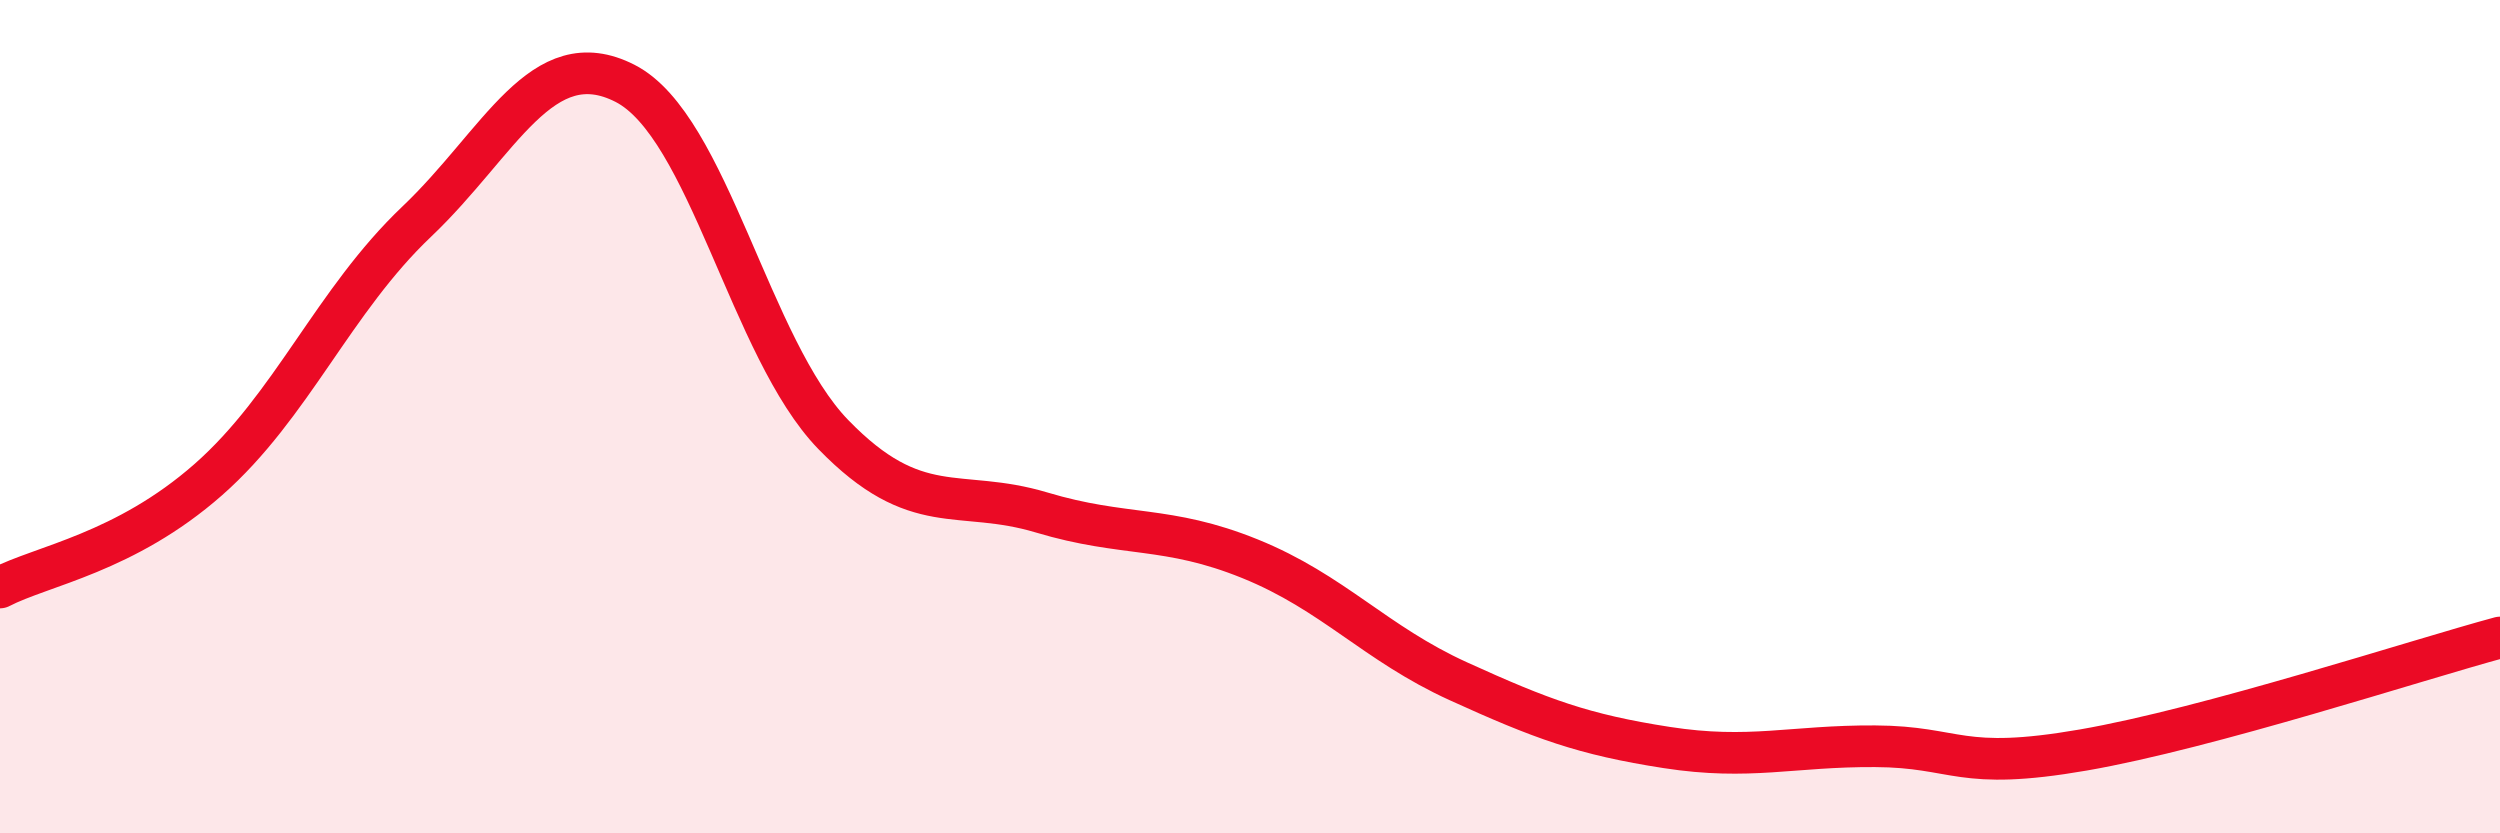
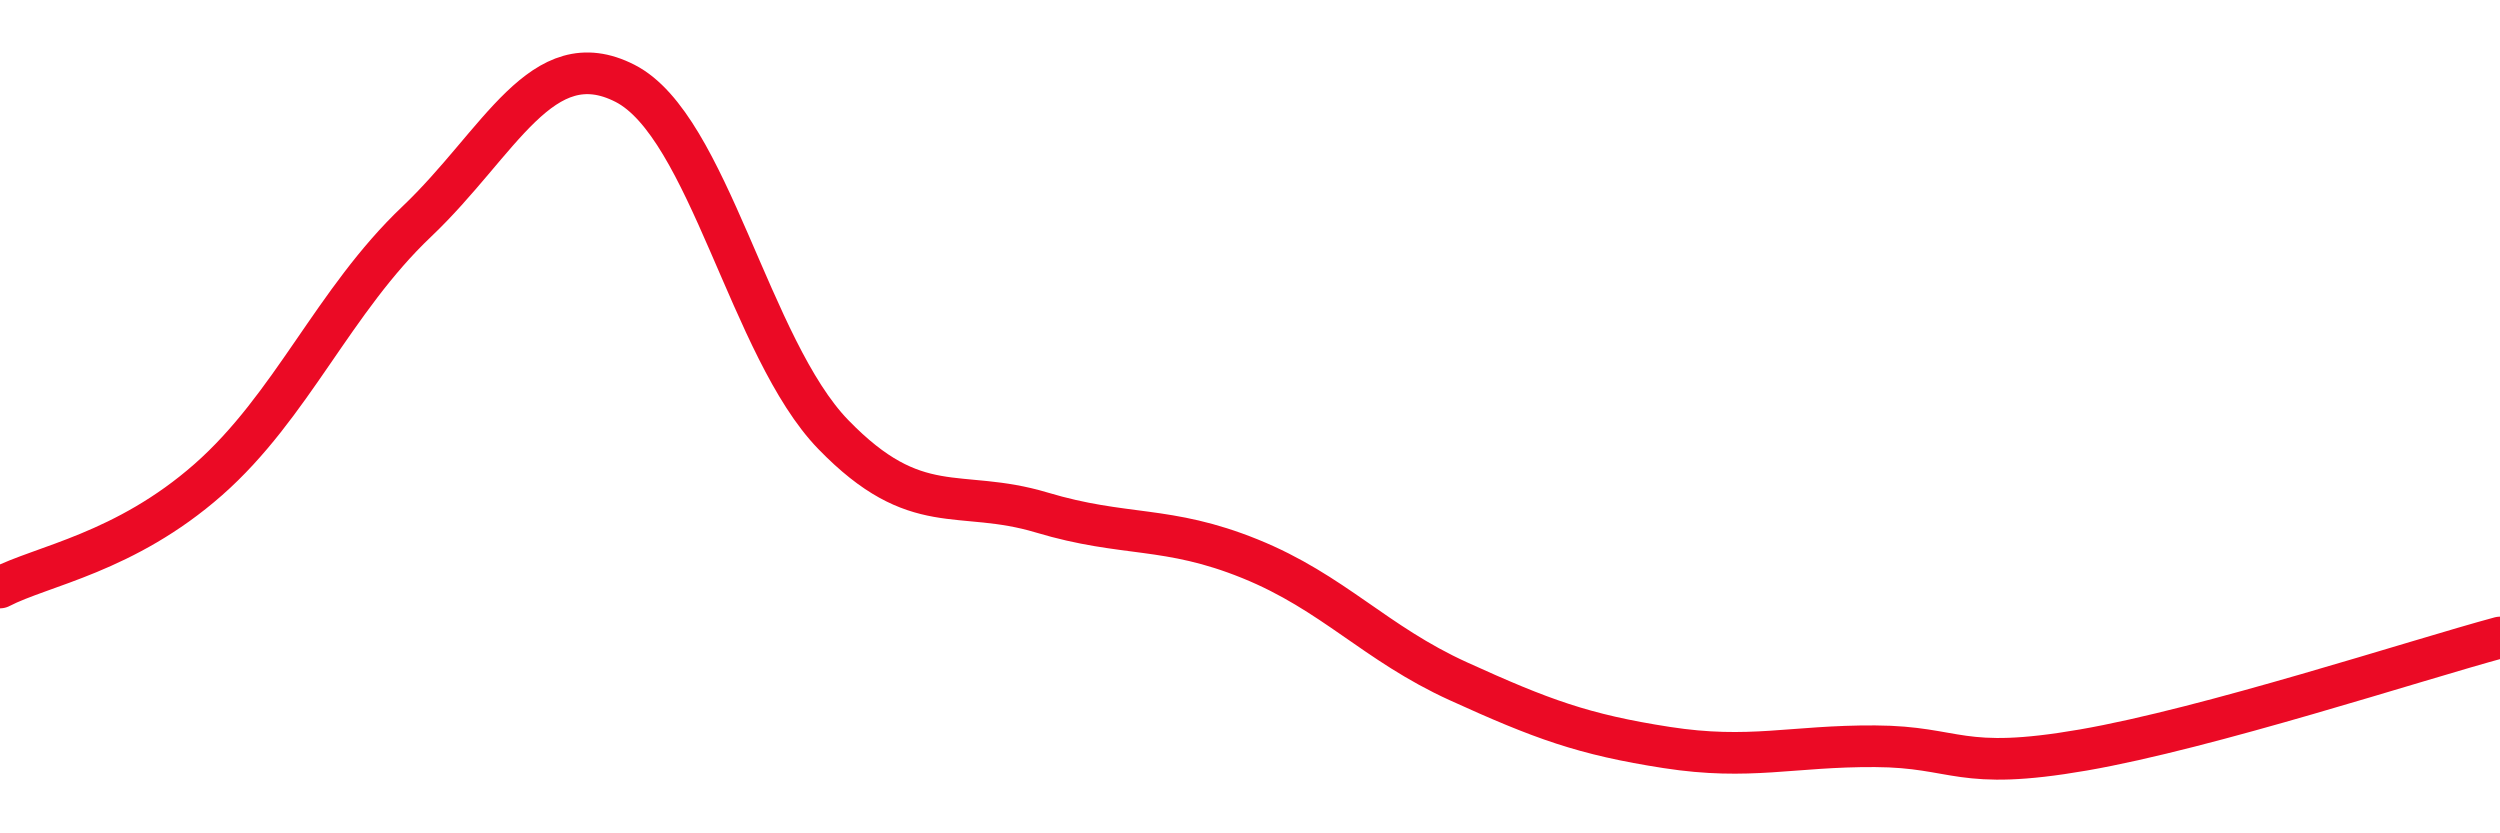
<svg xmlns="http://www.w3.org/2000/svg" width="60" height="20" viewBox="0 0 60 20">
-   <path d="M 0,14.1 C 1,13.58 3,13.27 5,11.51 C 7,9.75 8,7.22 10,5.32 C 12,3.42 13,0.98 15,2 C 17,3.02 18,8.37 20,10.43 C 22,12.49 23,11.7 25,12.3 C 27,12.9 28,12.6 30,13.41 C 32,14.22 33,15.44 35,16.35 C 37,17.26 38,17.63 40,17.94 C 42,18.25 43,17.9 45,17.91 C 47,17.92 47,18.52 50,18 C 53,17.48 58,15.84 60,15.3L60 20L0 20Z" fill="#EB0A25" opacity="0.1" stroke-linecap="round" stroke-linejoin="round" />
  <path d="M 0,14.1 C 1,13.58 3,13.27 5,11.51 C 7,9.75 8,7.22 10,5.32 C 12,3.42 13,0.98 15,2 C 17,3.02 18,8.37 20,10.43 C 22,12.49 23,11.7 25,12.3 C 27,12.9 28,12.6 30,13.41 C 32,14.22 33,15.44 35,16.35 C 37,17.26 38,17.63 40,17.94 C 42,18.25 43,17.9 45,17.91 C 47,17.92 47,18.52 50,18 C 53,17.48 58,15.84 60,15.3" stroke="#EB0A25" stroke-width="1" fill="none" stroke-linecap="round" stroke-linejoin="round" />
</svg>